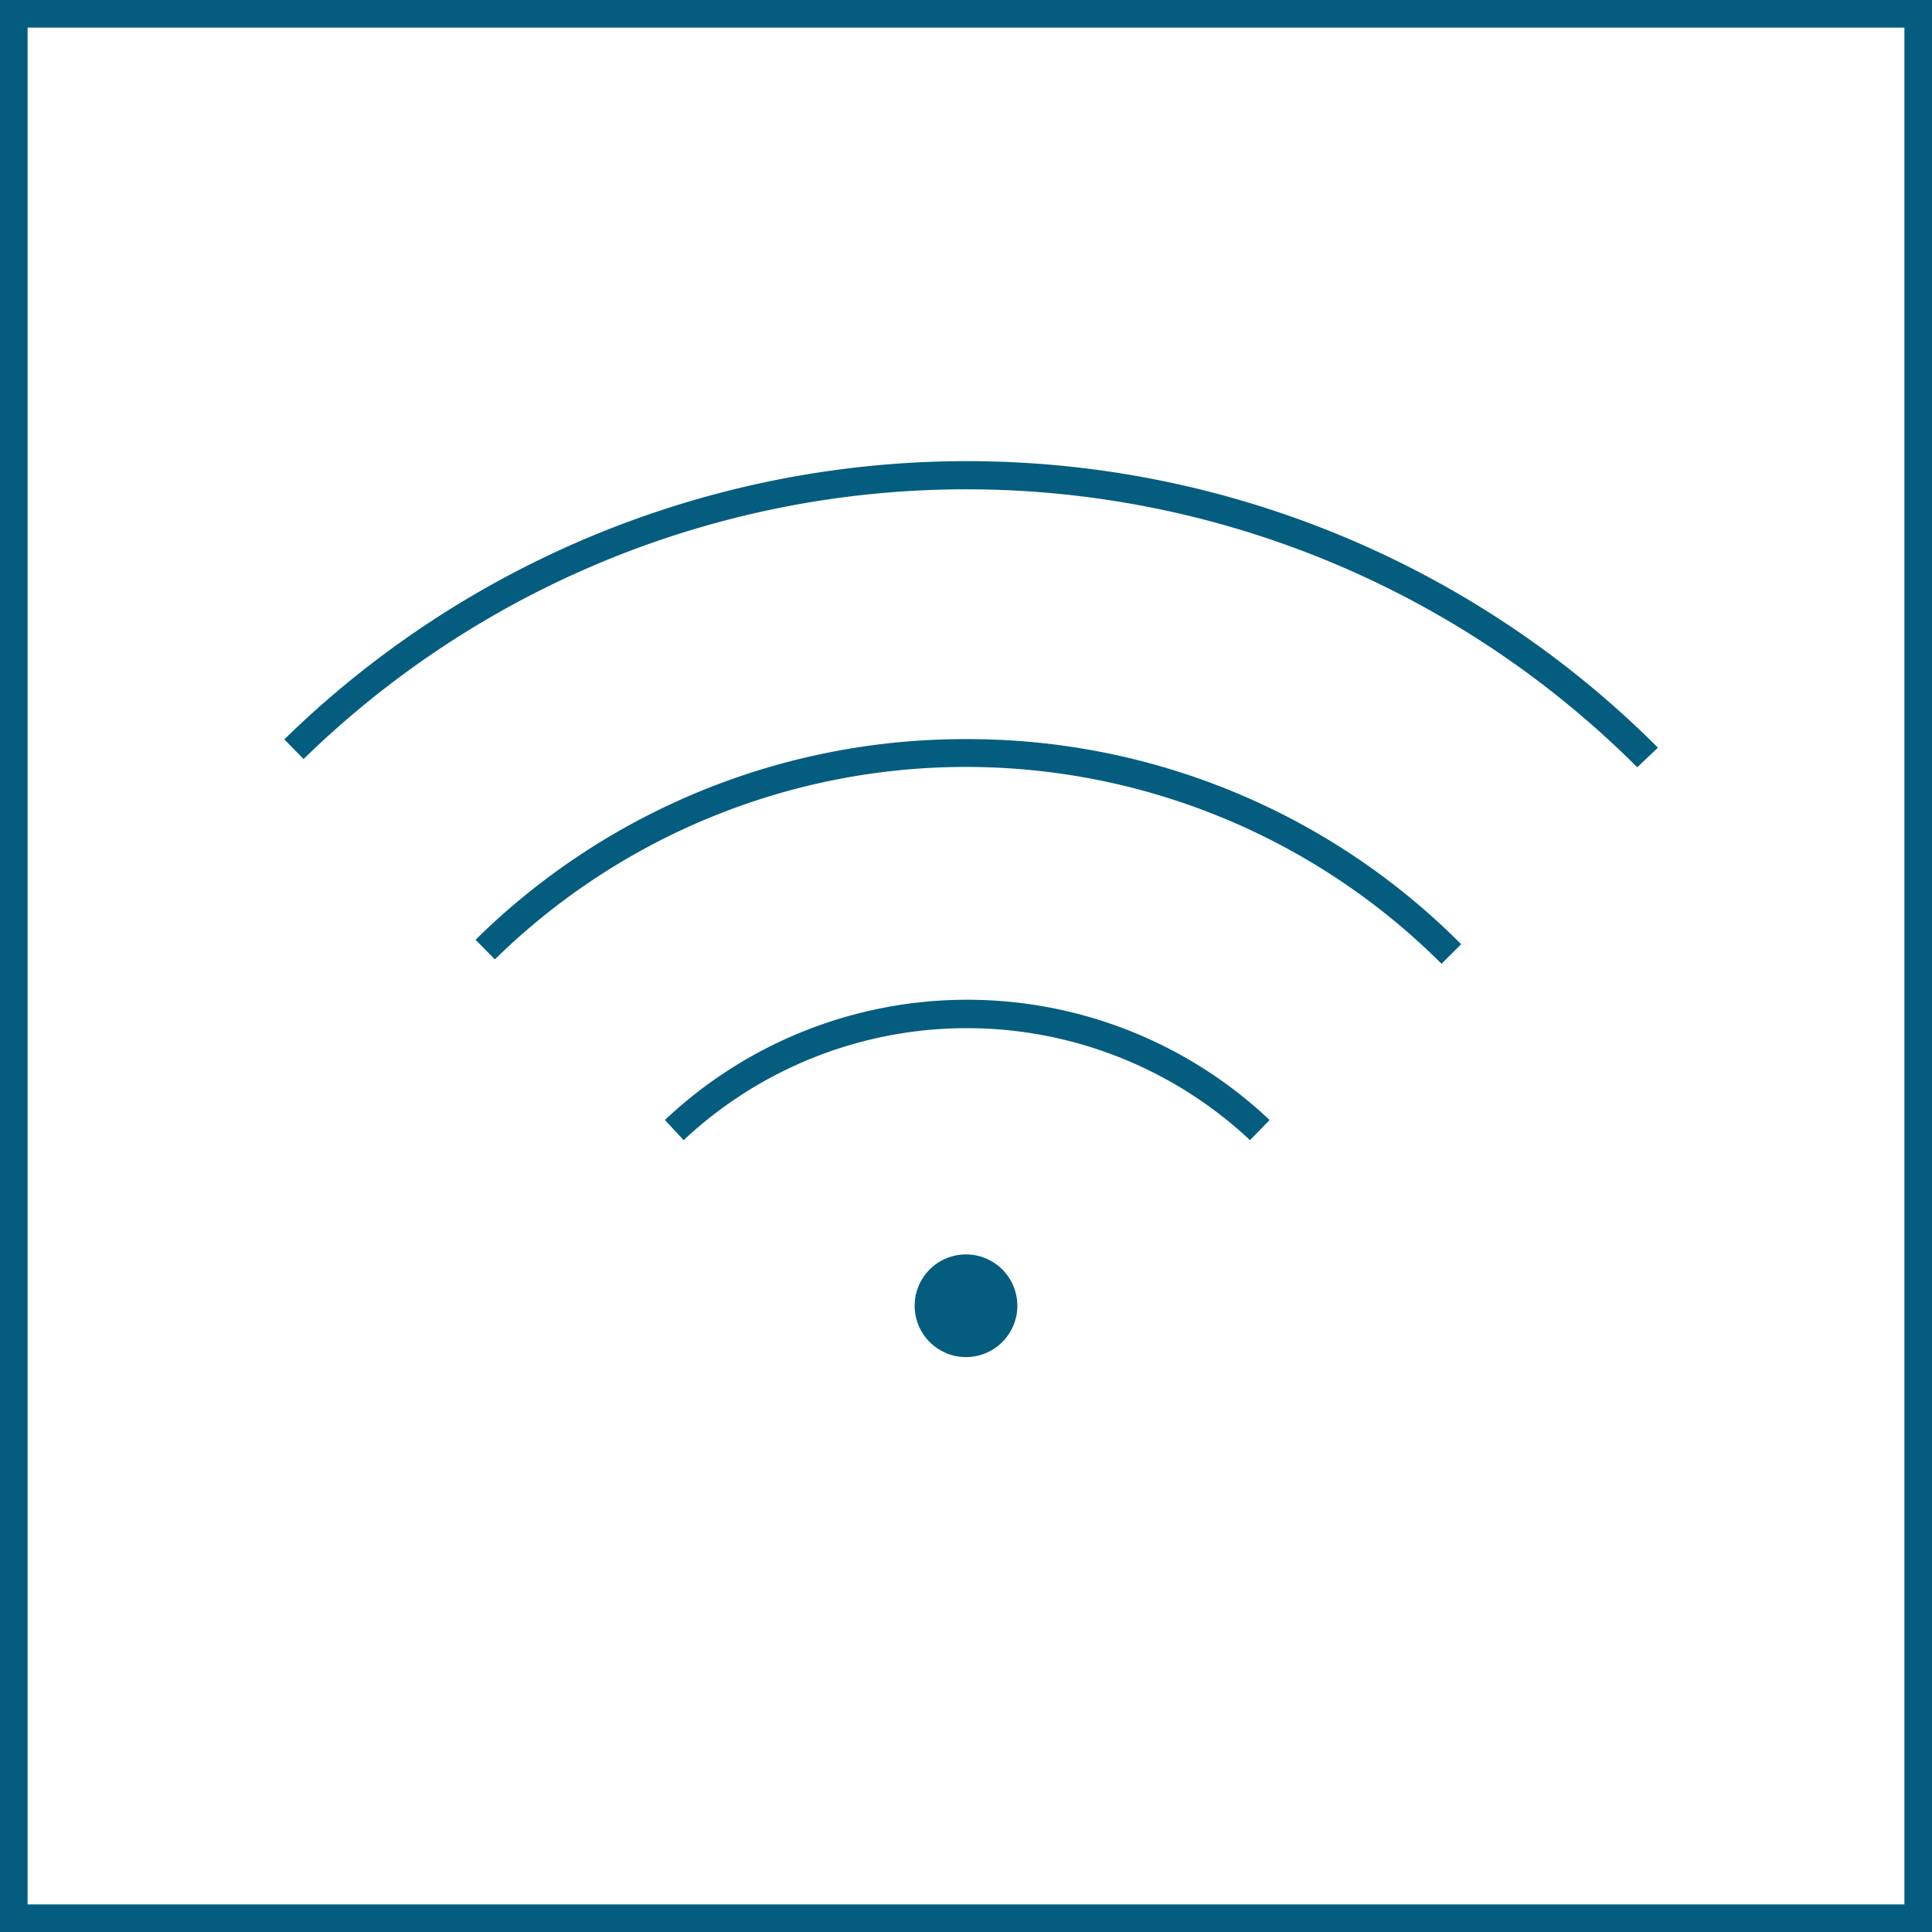
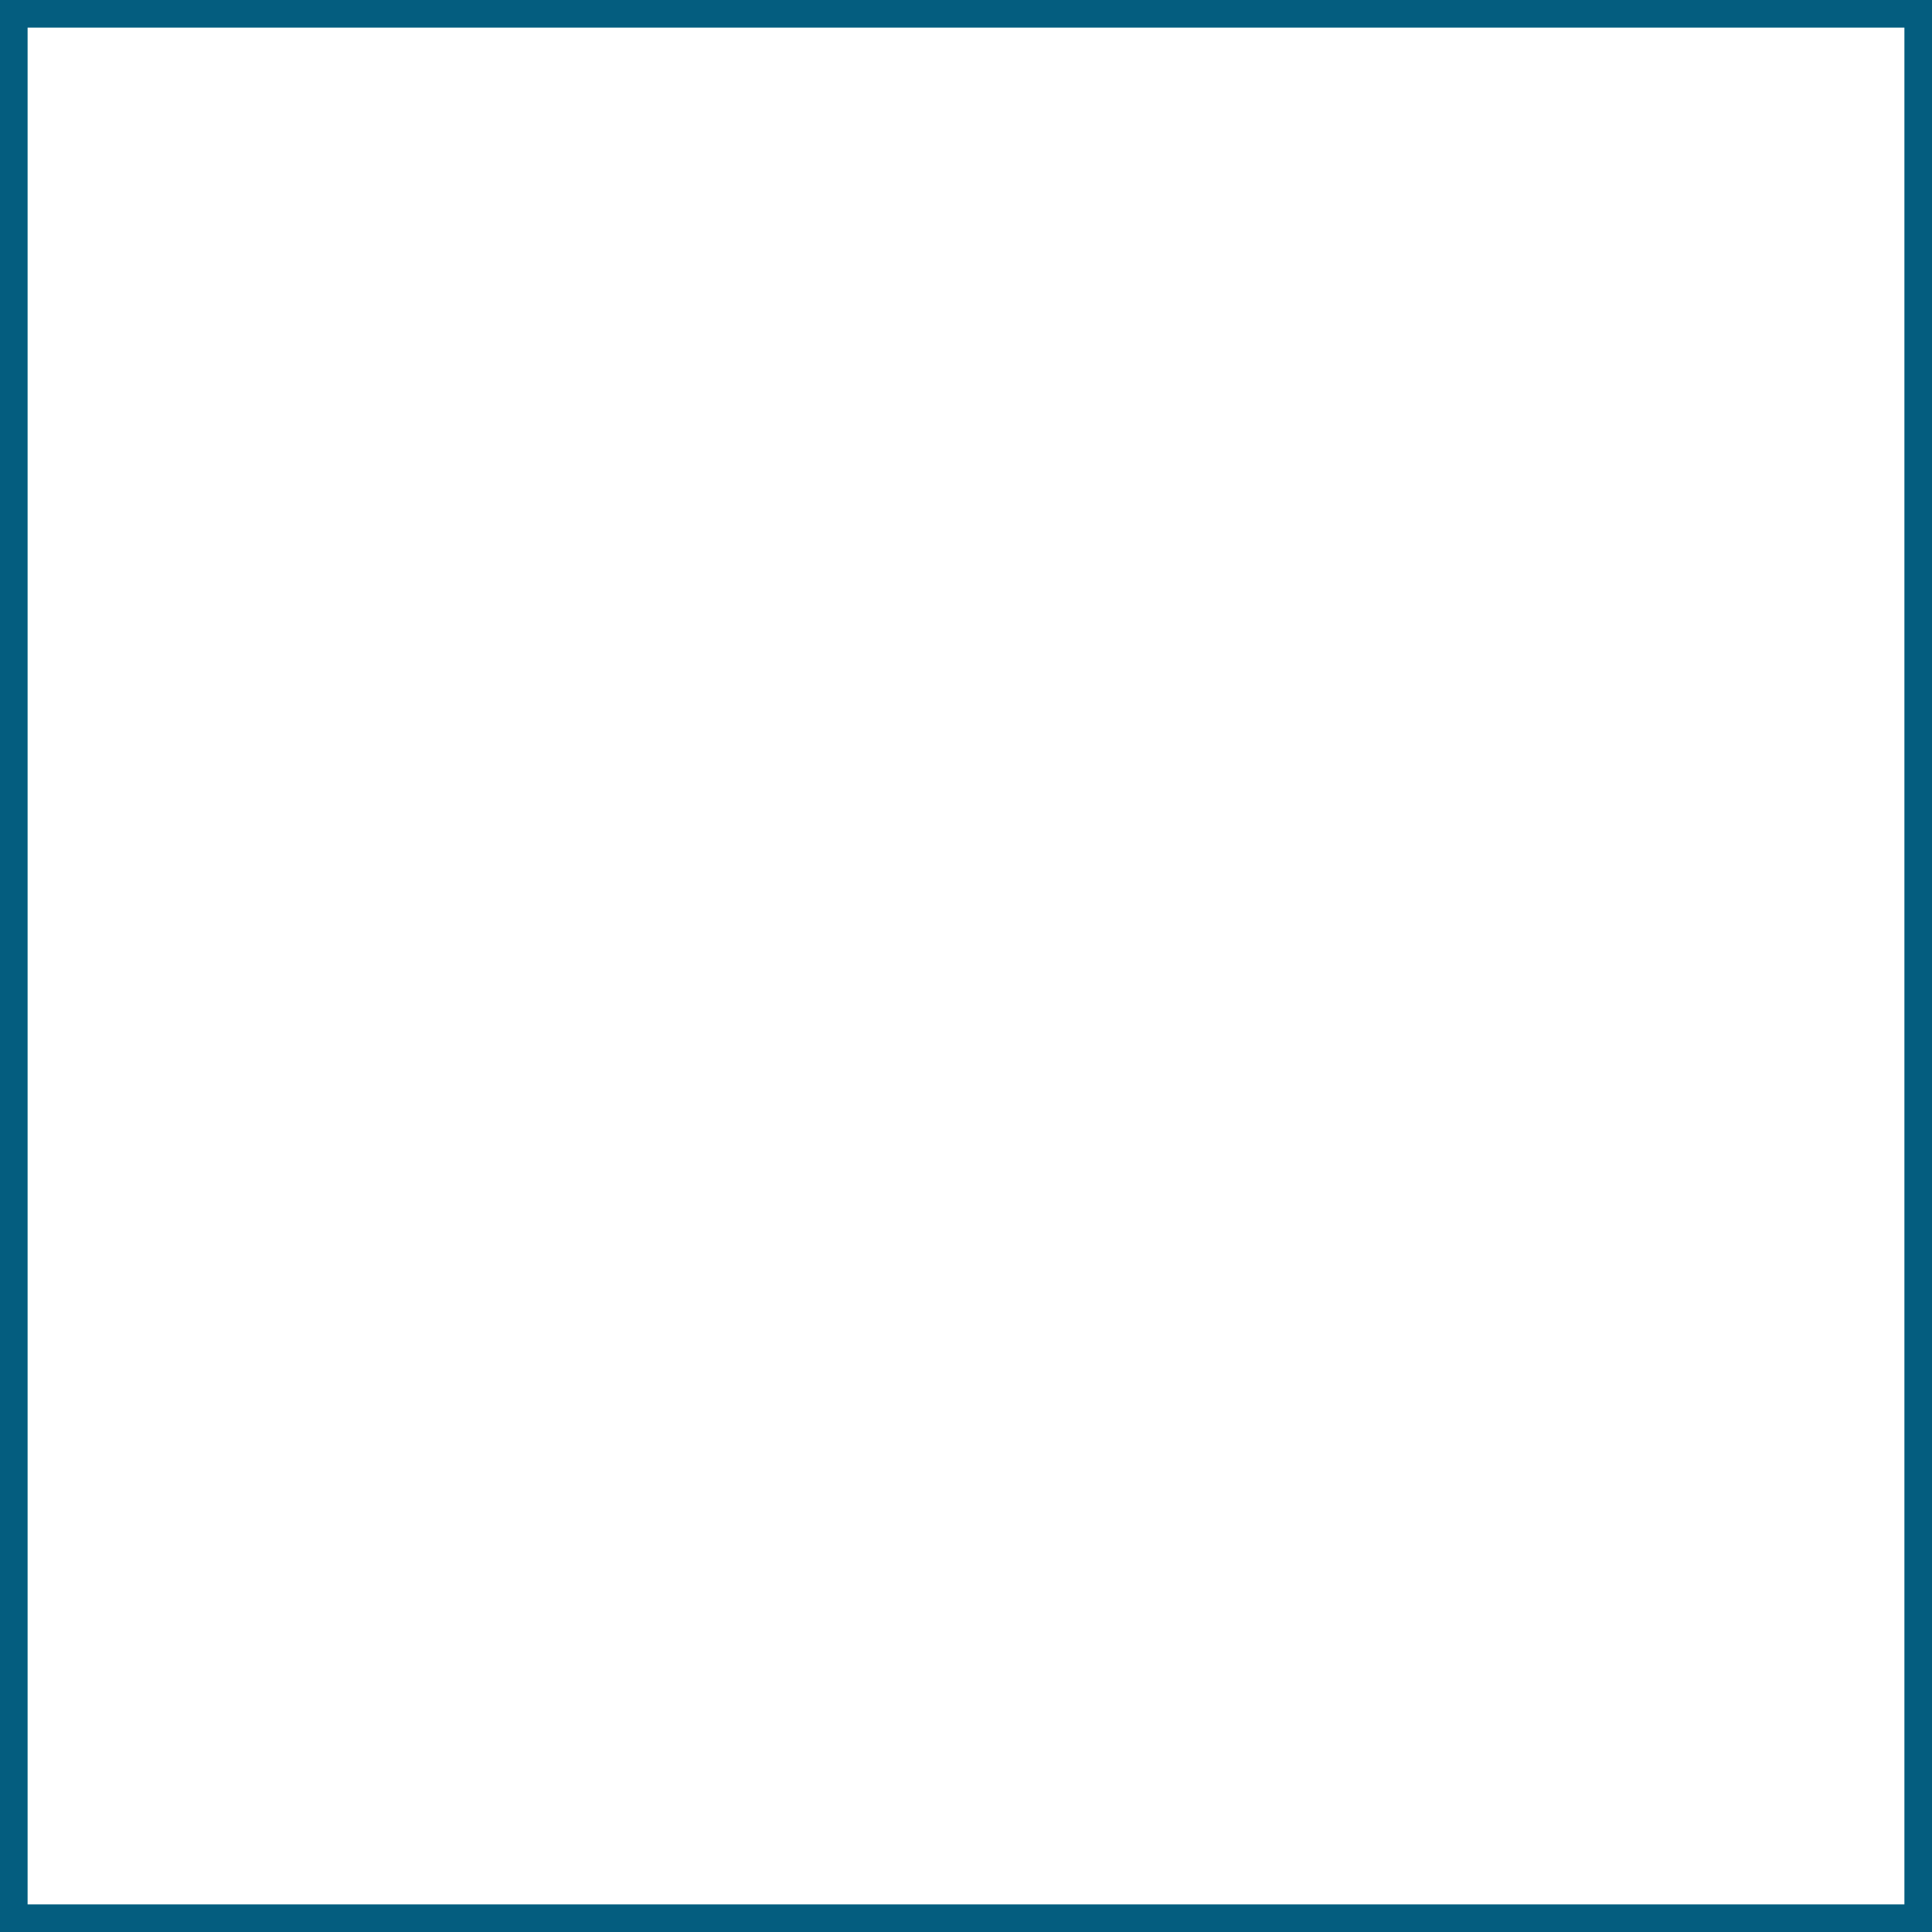
<svg xmlns="http://www.w3.org/2000/svg" id="Icon1" viewBox="0 0 70 70" width="70" height="70">
  <defs>
    <style>.cls-1{fill:#045d7f;}</style>
  </defs>
  <title>icons</title>
  <g id="wifi">
-     <path class="cls-1" d="M35,49a1.68,1.68,0,1,0-1.69-1.69A1.68,1.68,0,0,0,35,49" />
-     <path class="cls-1" d="M35,49.17a1.86,1.86,0,1,1,1.86-1.86A1.86,1.86,0,0,1,35,49.17Zm0-3.37a1.51,1.51,0,1,0,1.51,1.51A1.51,1.51,0,0,0,35,45.81Z" />
-     <path class="cls-1" d="M59.32,27.8A34.38,34.38,0,0,0,11,27.5l-.7-.71a35.38,35.38,0,0,1,49.77.3Z" />
-     <path class="cls-1" d="M52.23,34.92a24.38,24.38,0,0,0-34.3-.16l-.7-.71A25.22,25.22,0,0,1,35,26.78h0a25.19,25.19,0,0,1,17.94,7.43Z" />
-     <path class="cls-1" d="M45.29,41.31a15,15,0,0,0-20.52,0l-.68-.73A15.95,15.95,0,0,1,46,40.58Z" />
    <path id="Frame" class="cls-1" d="M69,1V69H1V1H69m1-1H0V70H70V0Z" />
  </g>
</svg>